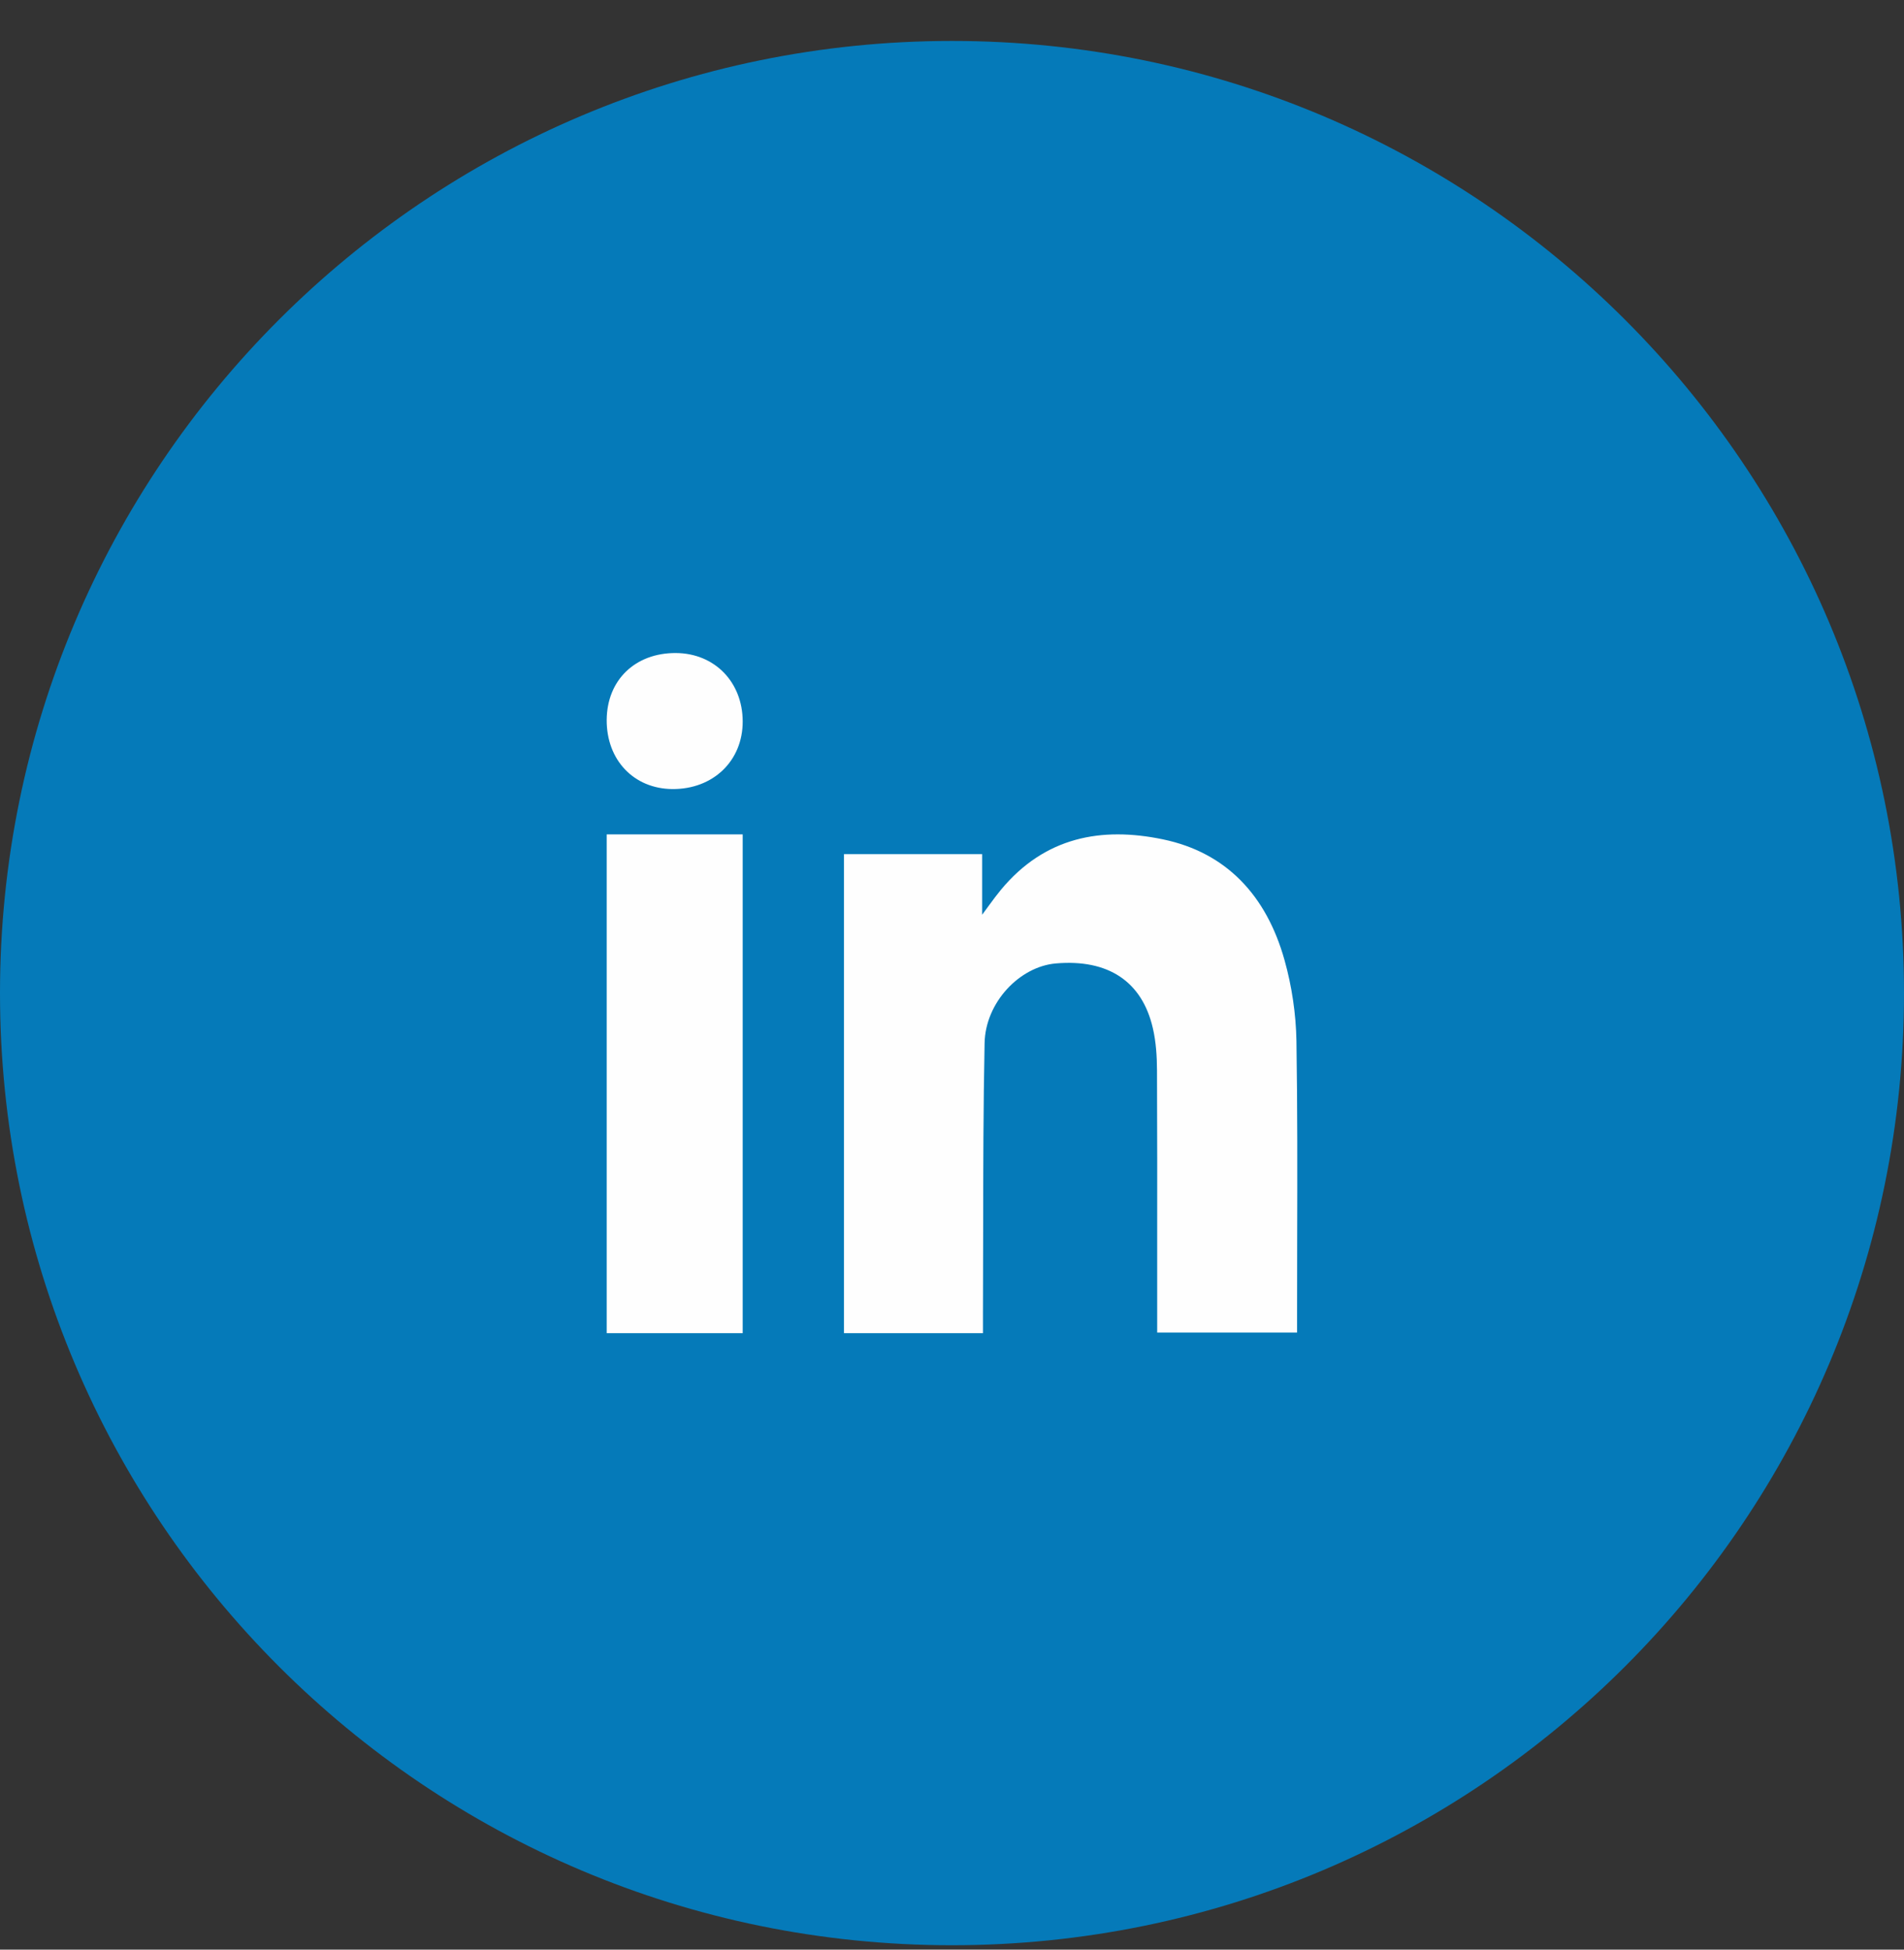
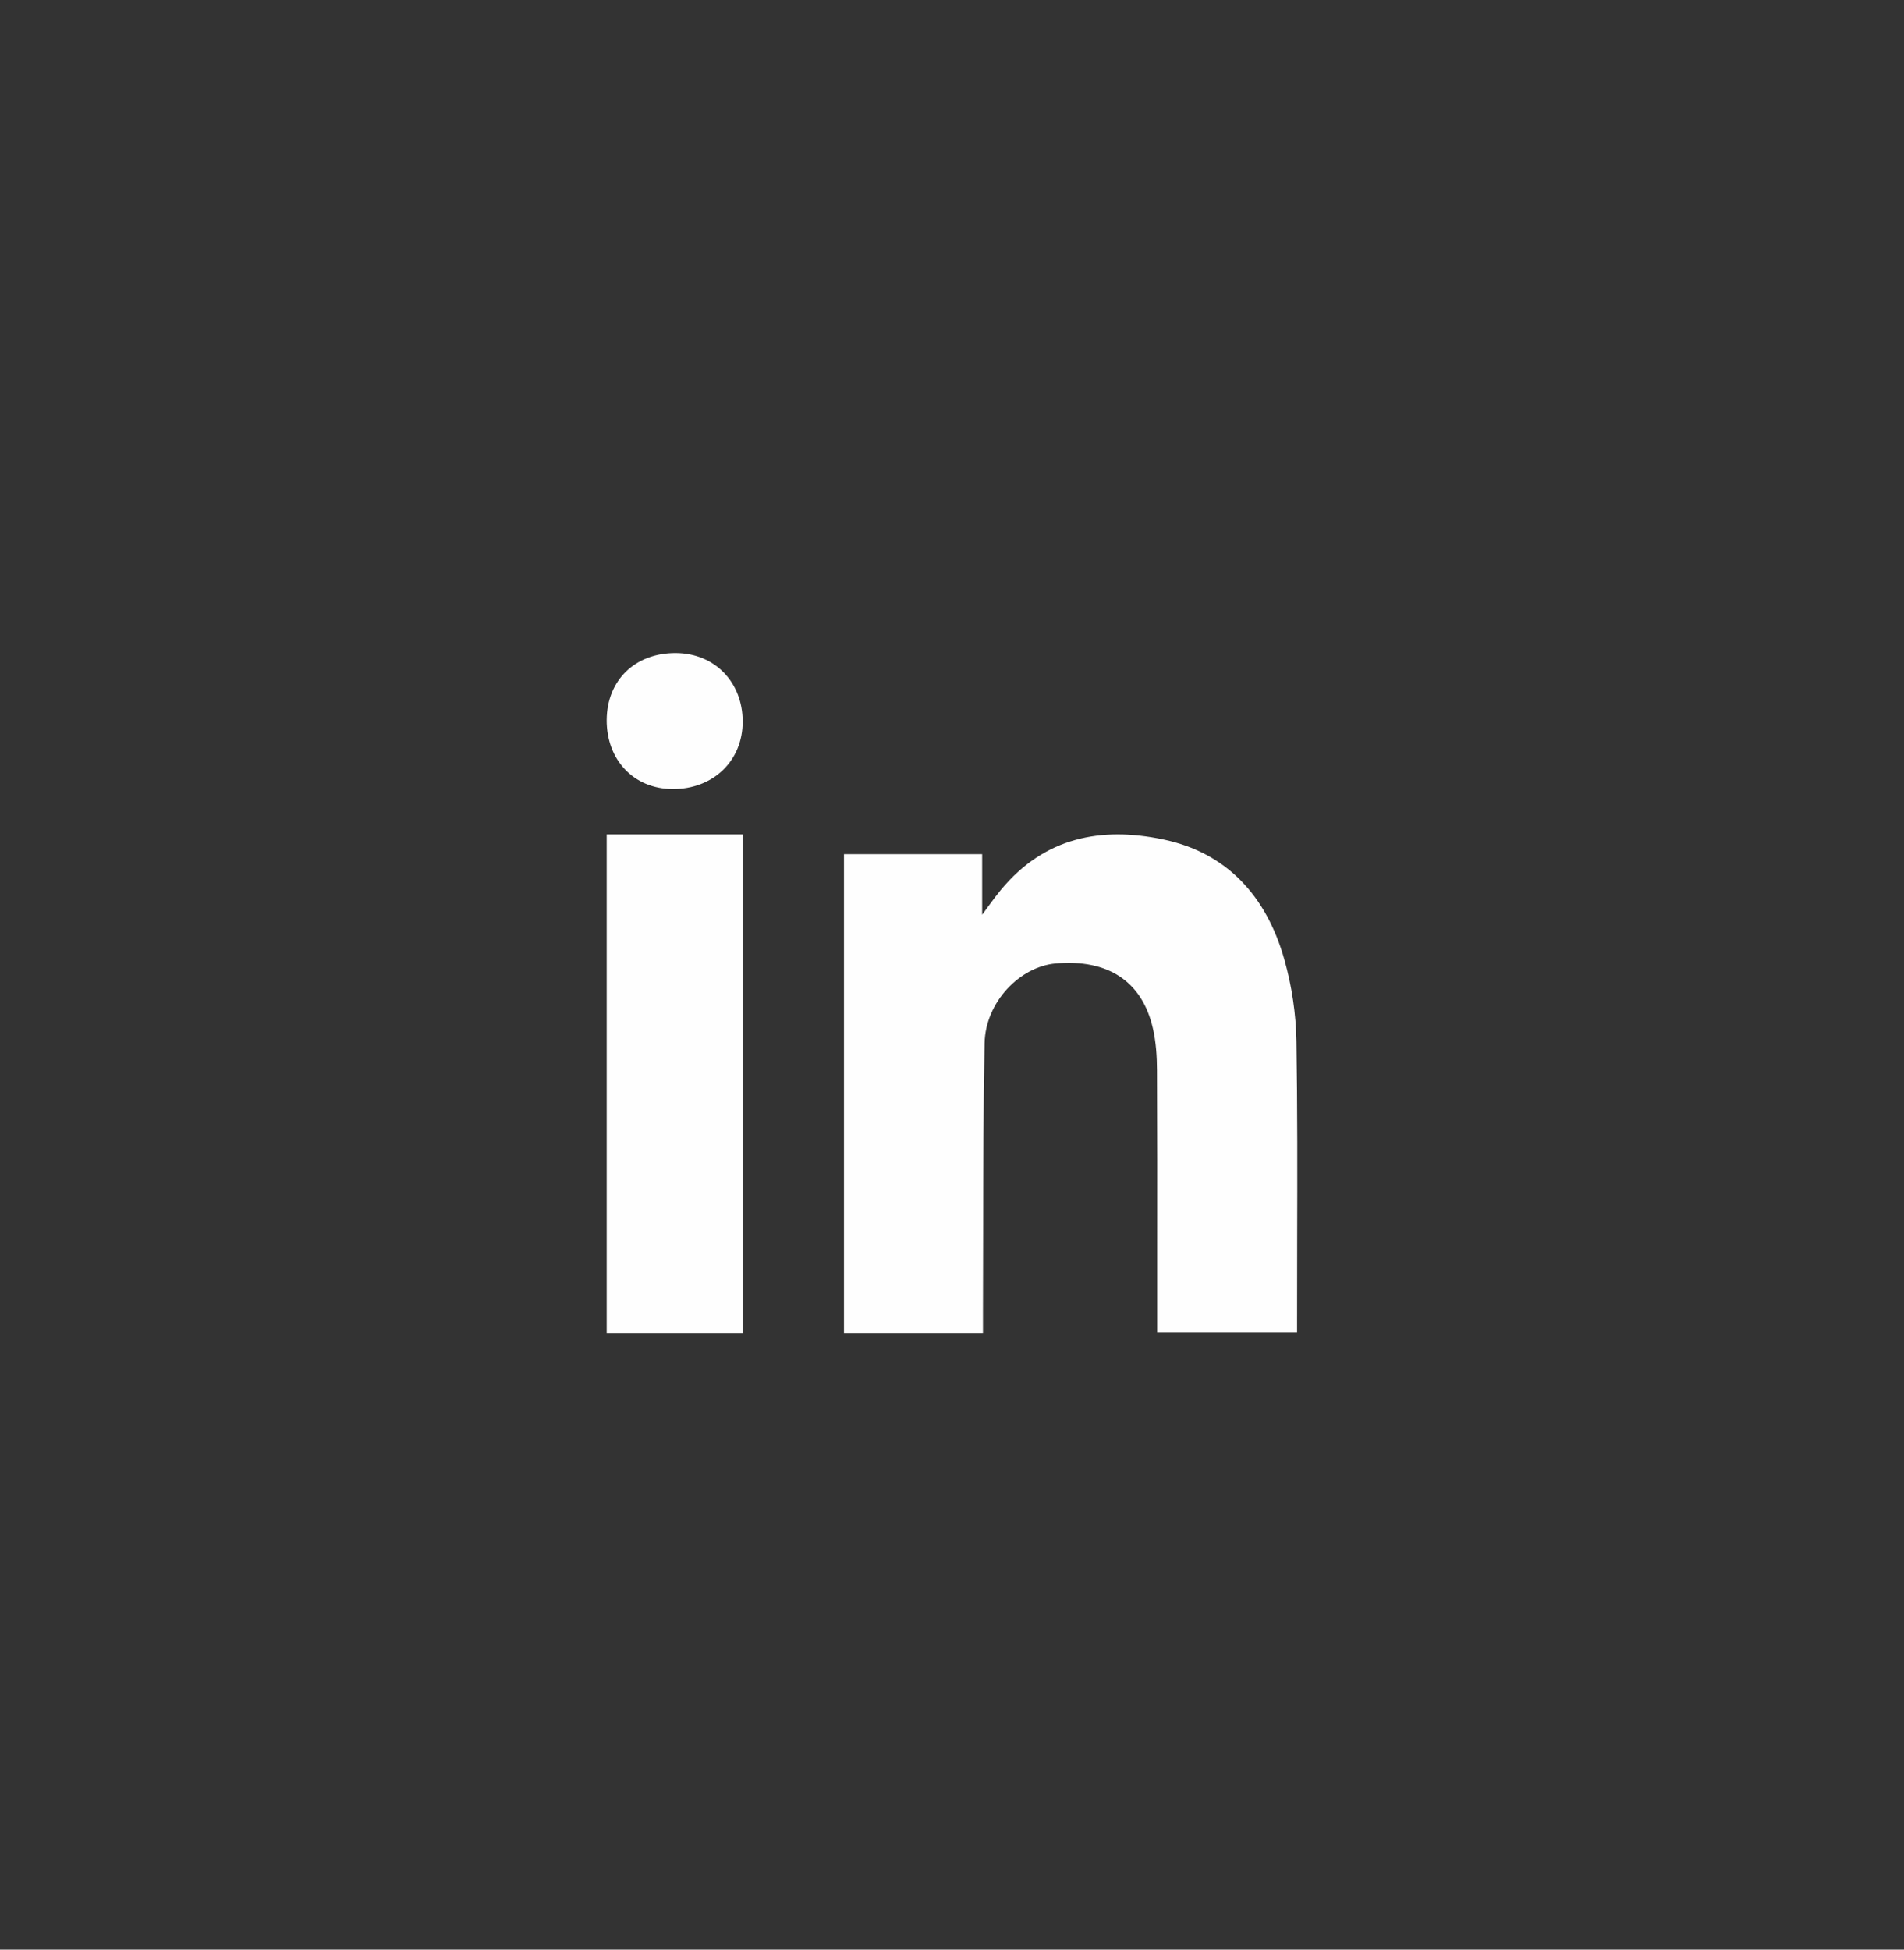
<svg xmlns="http://www.w3.org/2000/svg" width="42" height="43" viewBox="0 0 42 43" fill="none">
  <rect x="0" y="0" width="42" height="43" fill="#333333" stroke="none" />
-   <path fill-rule="evenodd" clip-rule="evenodd" d="M42 21.903C42 33.502 32.597 42.903 20.999 42.903C9.402 42.903 0 33.502 0 21.903C0 10.305 9.402 0.903 20.999 0.903C32.597 0.903 42 10.305 42 21.903Z" fill="#057AB9" />
  <path fill-rule="evenodd" clip-rule="evenodd" d="M16.383 15.91C16.38 15.04 15.761 14.408 14.91 14.403C14.011 14.398 13.389 14.999 13.383 15.878C13.378 16.761 13.98 17.396 14.831 17.403C15.731 17.41 16.386 16.78 16.383 15.91ZM13.383 29.403H16.383V18.403H13.383V29.403ZM21.683 29.403H18.617V18.838H21.665V20.175C21.719 20.102 21.768 20.035 21.814 19.972L21.814 19.972L21.814 19.972C21.91 19.841 21.992 19.73 22.08 19.624C23.048 18.457 24.296 18.23 25.652 18.512C27.053 18.803 27.937 19.753 28.335 21.175C28.496 21.749 28.588 22.364 28.598 22.963C28.621 24.437 28.618 25.912 28.614 27.387V27.387C28.613 27.97 28.612 28.553 28.612 29.136V29.39H25.526V29.01C25.526 28.53 25.526 28.051 25.526 27.571V27.57C25.527 26.251 25.528 24.932 25.522 23.613C25.521 23.301 25.501 22.981 25.431 22.679C25.193 21.642 24.441 21.15 23.291 21.249C22.495 21.317 21.736 22.105 21.719 23.008C21.691 24.389 21.689 25.77 21.687 27.152V27.152C21.686 27.749 21.686 28.345 21.683 28.942V29.403Z" fill="#FEFEFE" />
</svg>